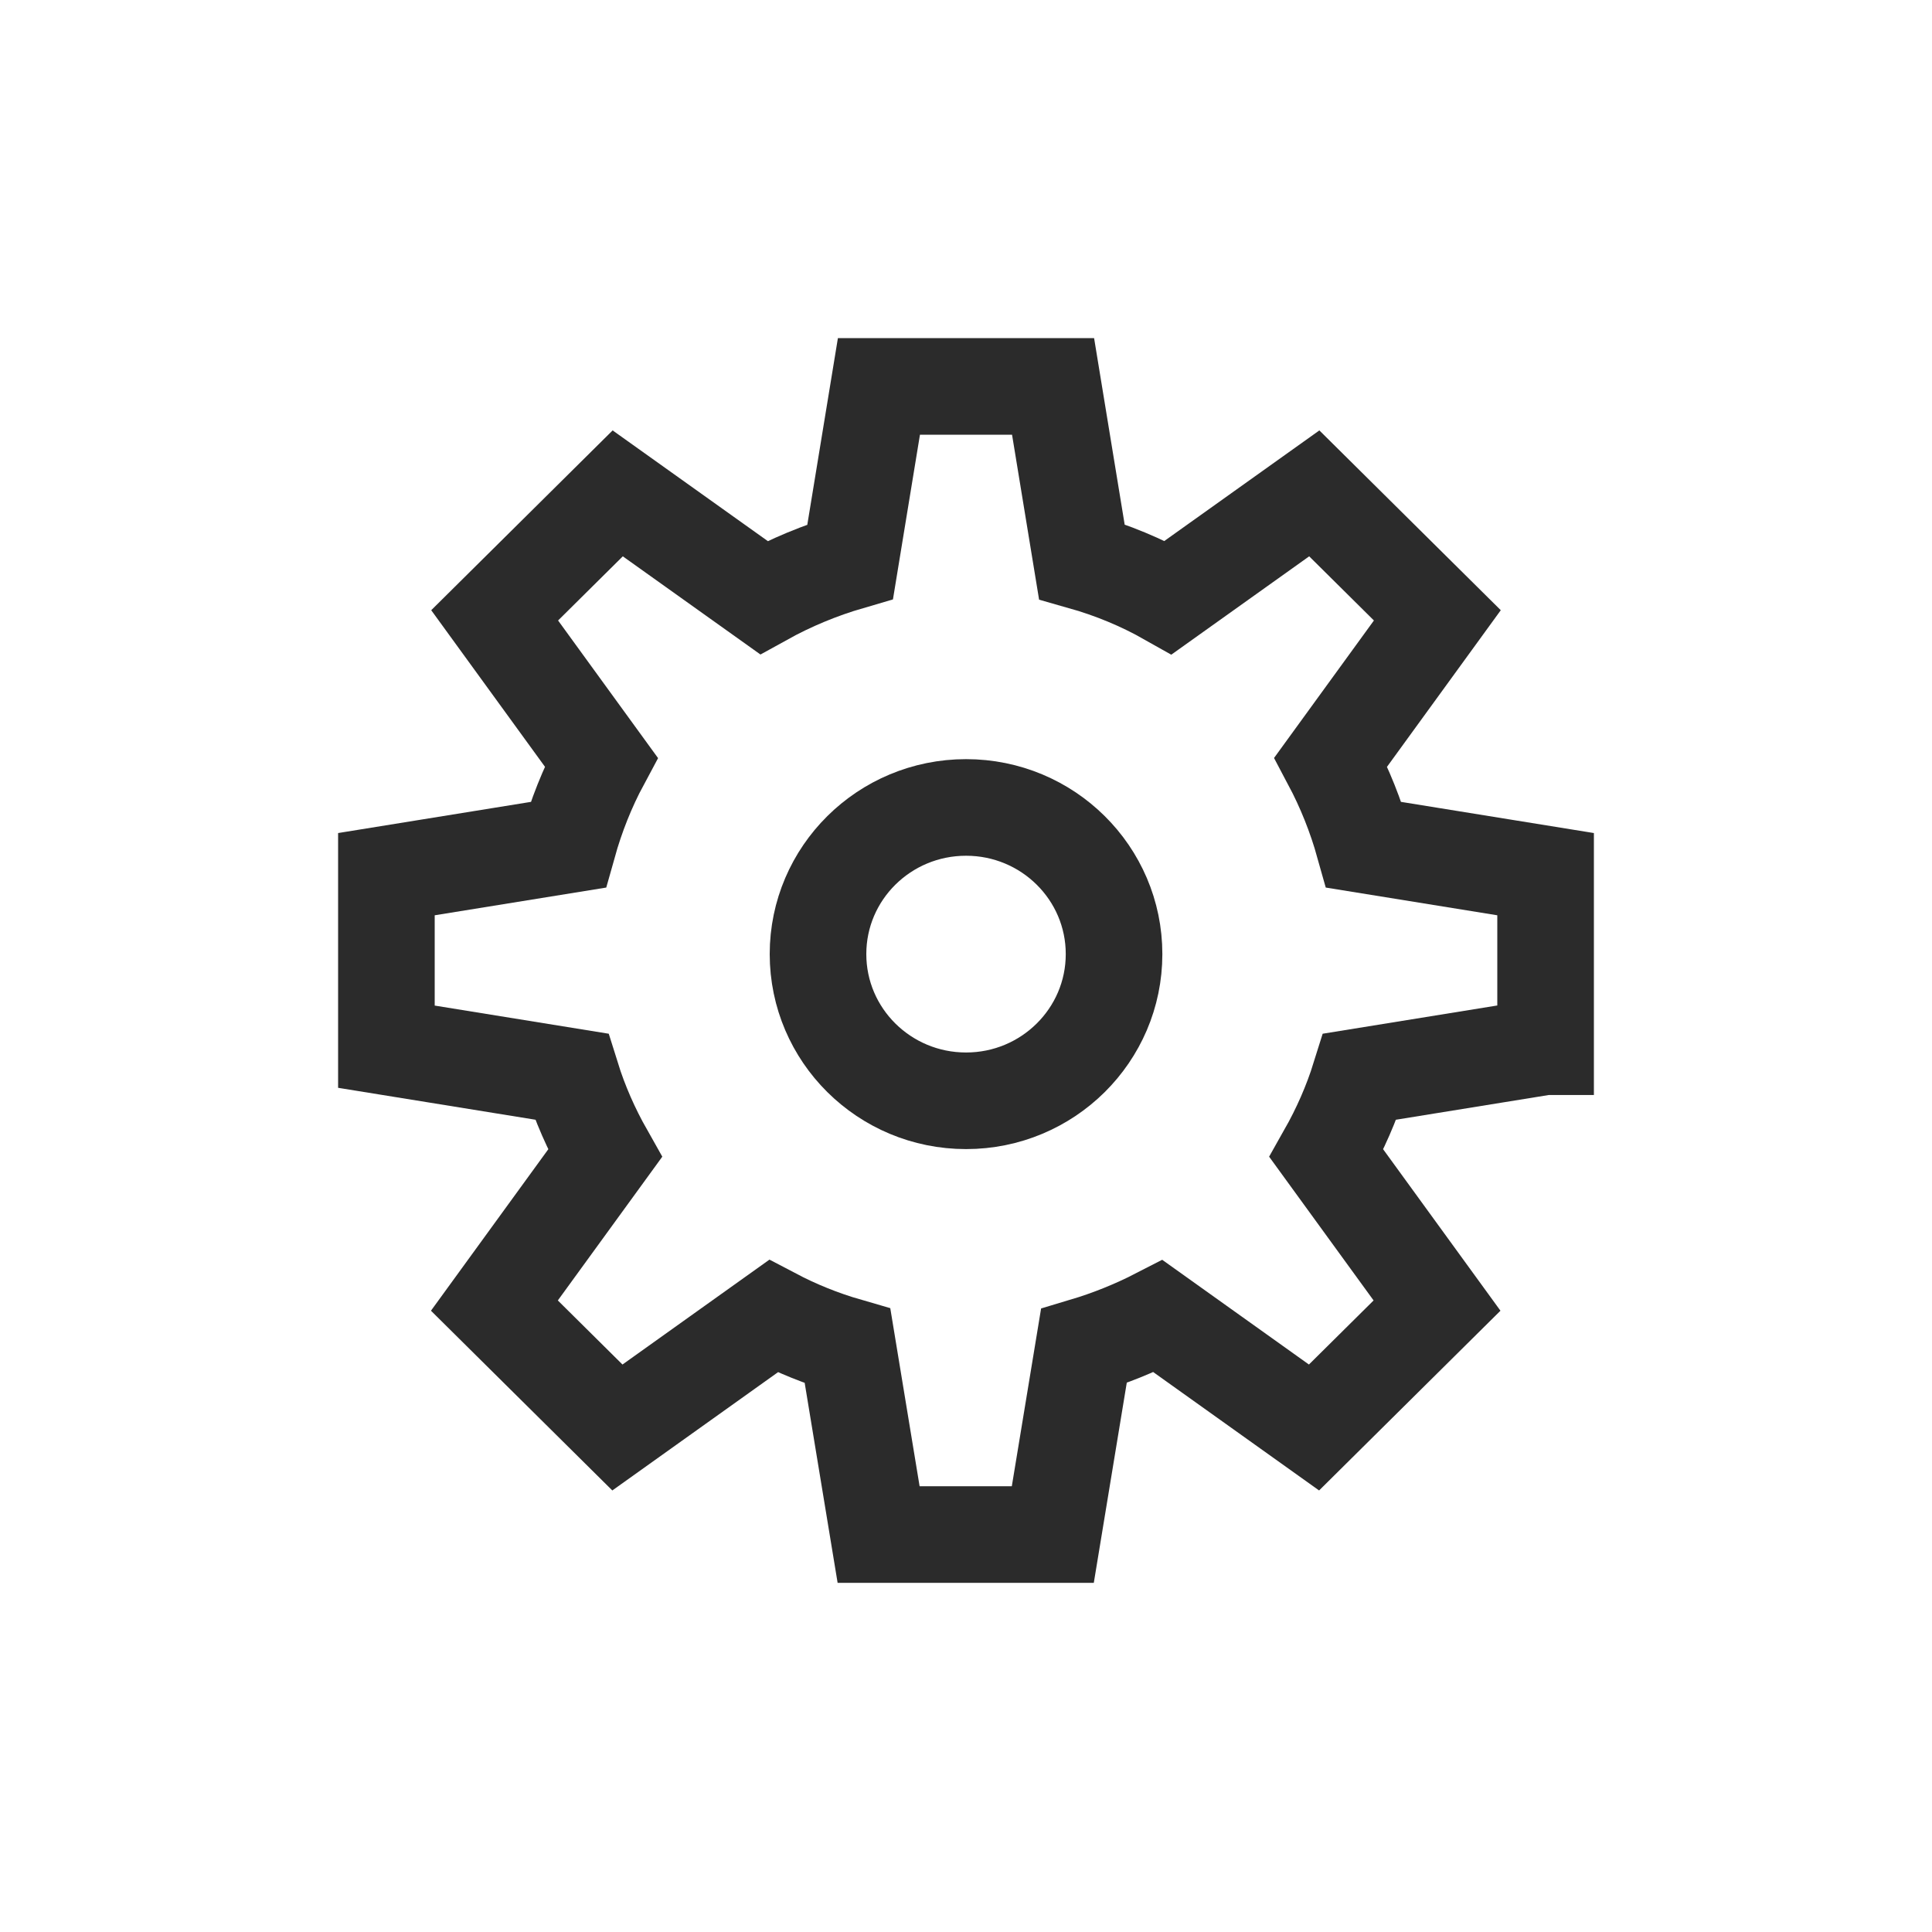
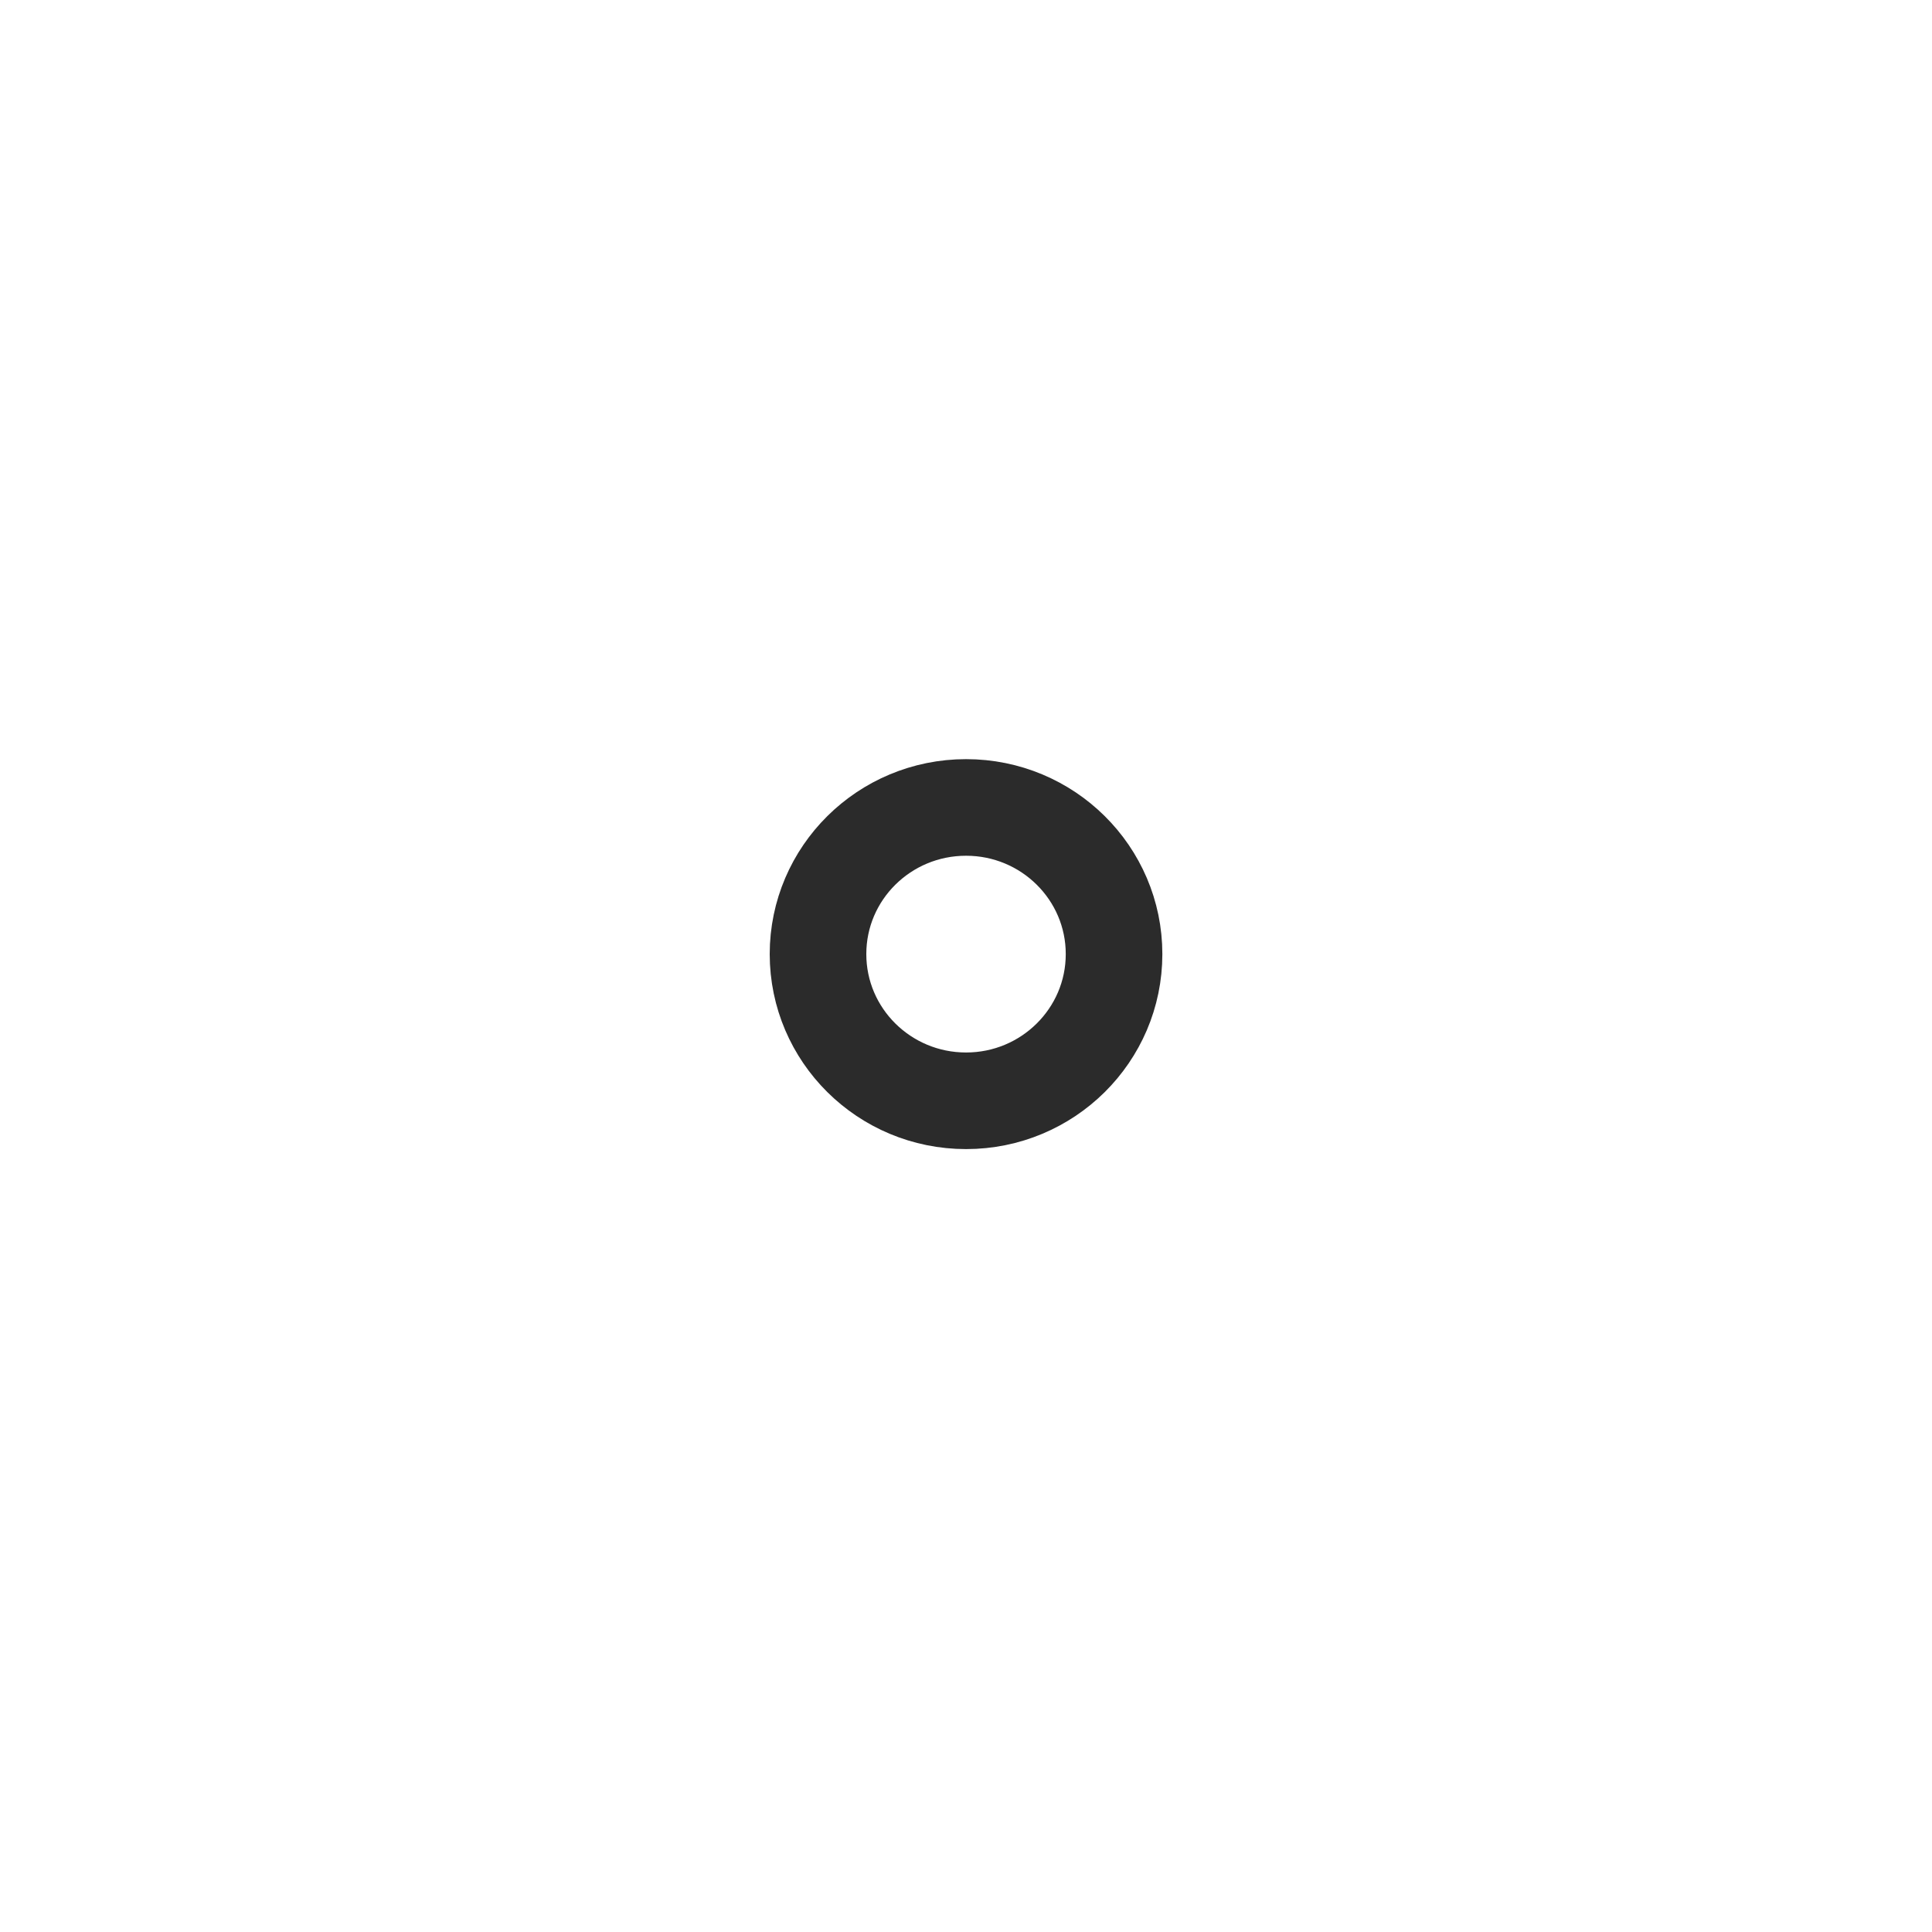
<svg xmlns="http://www.w3.org/2000/svg" width="30" height="30" viewBox="0 0 30 30" fill="none">
  <g id="icon localizacao">
    <g id="Group 152">
      <path id="Vector" d="M15.001 17.093C16.27 17.093 17.299 16.073 17.299 14.815C17.299 13.557 16.27 12.538 15.001 12.538C13.731 12.538 12.702 13.557 12.702 14.815C12.702 16.073 13.731 17.093 15.001 17.093Z" stroke="#2B2B2B" stroke-width="1.5" stroke-miterlimit="16" />
-       <path id="Vector_2" d="M24 16.253V13.574L21.179 13.118C21.053 12.668 20.881 12.239 20.665 11.832L22.319 9.555L20.408 7.661L18.141 9.278C17.722 9.041 17.271 8.854 16.798 8.72L16.352 6H13.648L13.202 8.72C12.729 8.858 12.278 9.046 11.859 9.278L9.592 7.661L7.681 9.555L9.335 11.832C9.119 12.234 8.947 12.668 8.821 13.118L6 13.574V16.253L8.875 16.718C9.006 17.138 9.182 17.535 9.394 17.91L7.677 20.273L9.587 22.166L12.008 20.438C12.373 20.63 12.76 20.786 13.161 20.902L13.643 23.828H16.348L16.83 20.902C17.231 20.782 17.618 20.626 17.983 20.438L20.404 22.166L22.314 20.273L20.597 17.91C20.809 17.535 20.985 17.138 21.116 16.718L23.991 16.253H24Z" stroke="#2B2B2B" stroke-width="1.5" stroke-miterlimit="16" />
    </g>
  </g>
</svg>